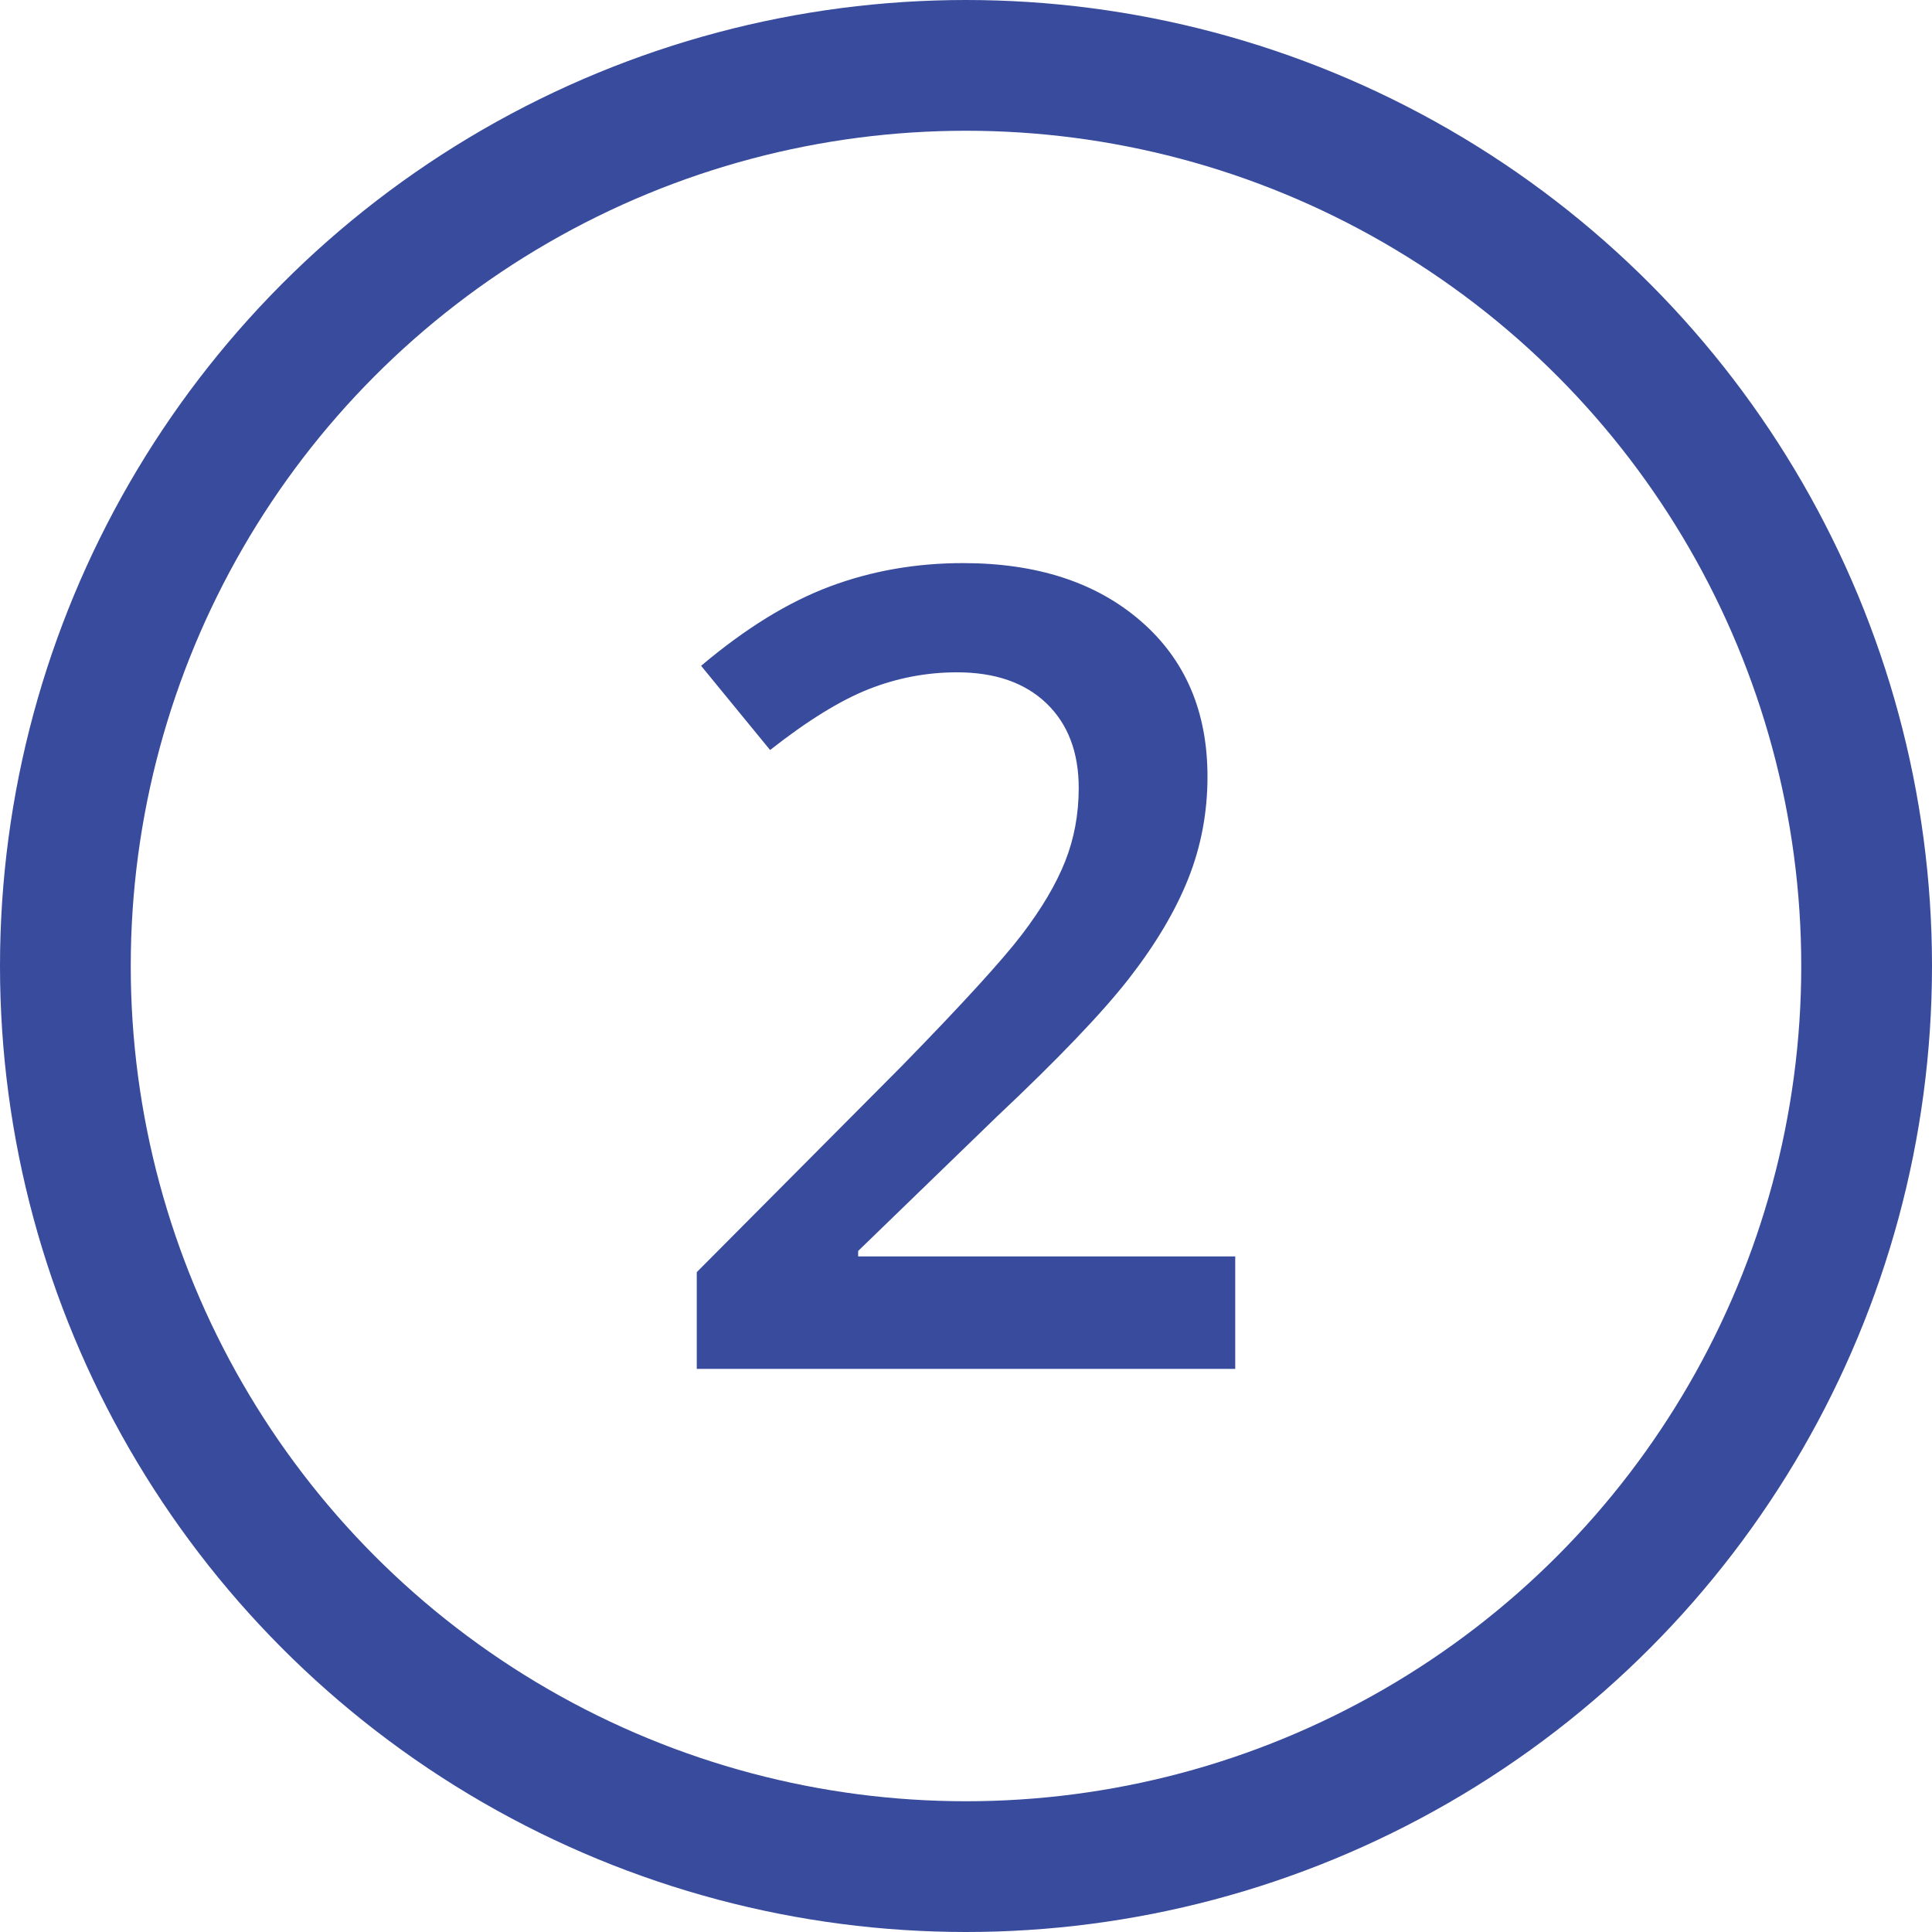
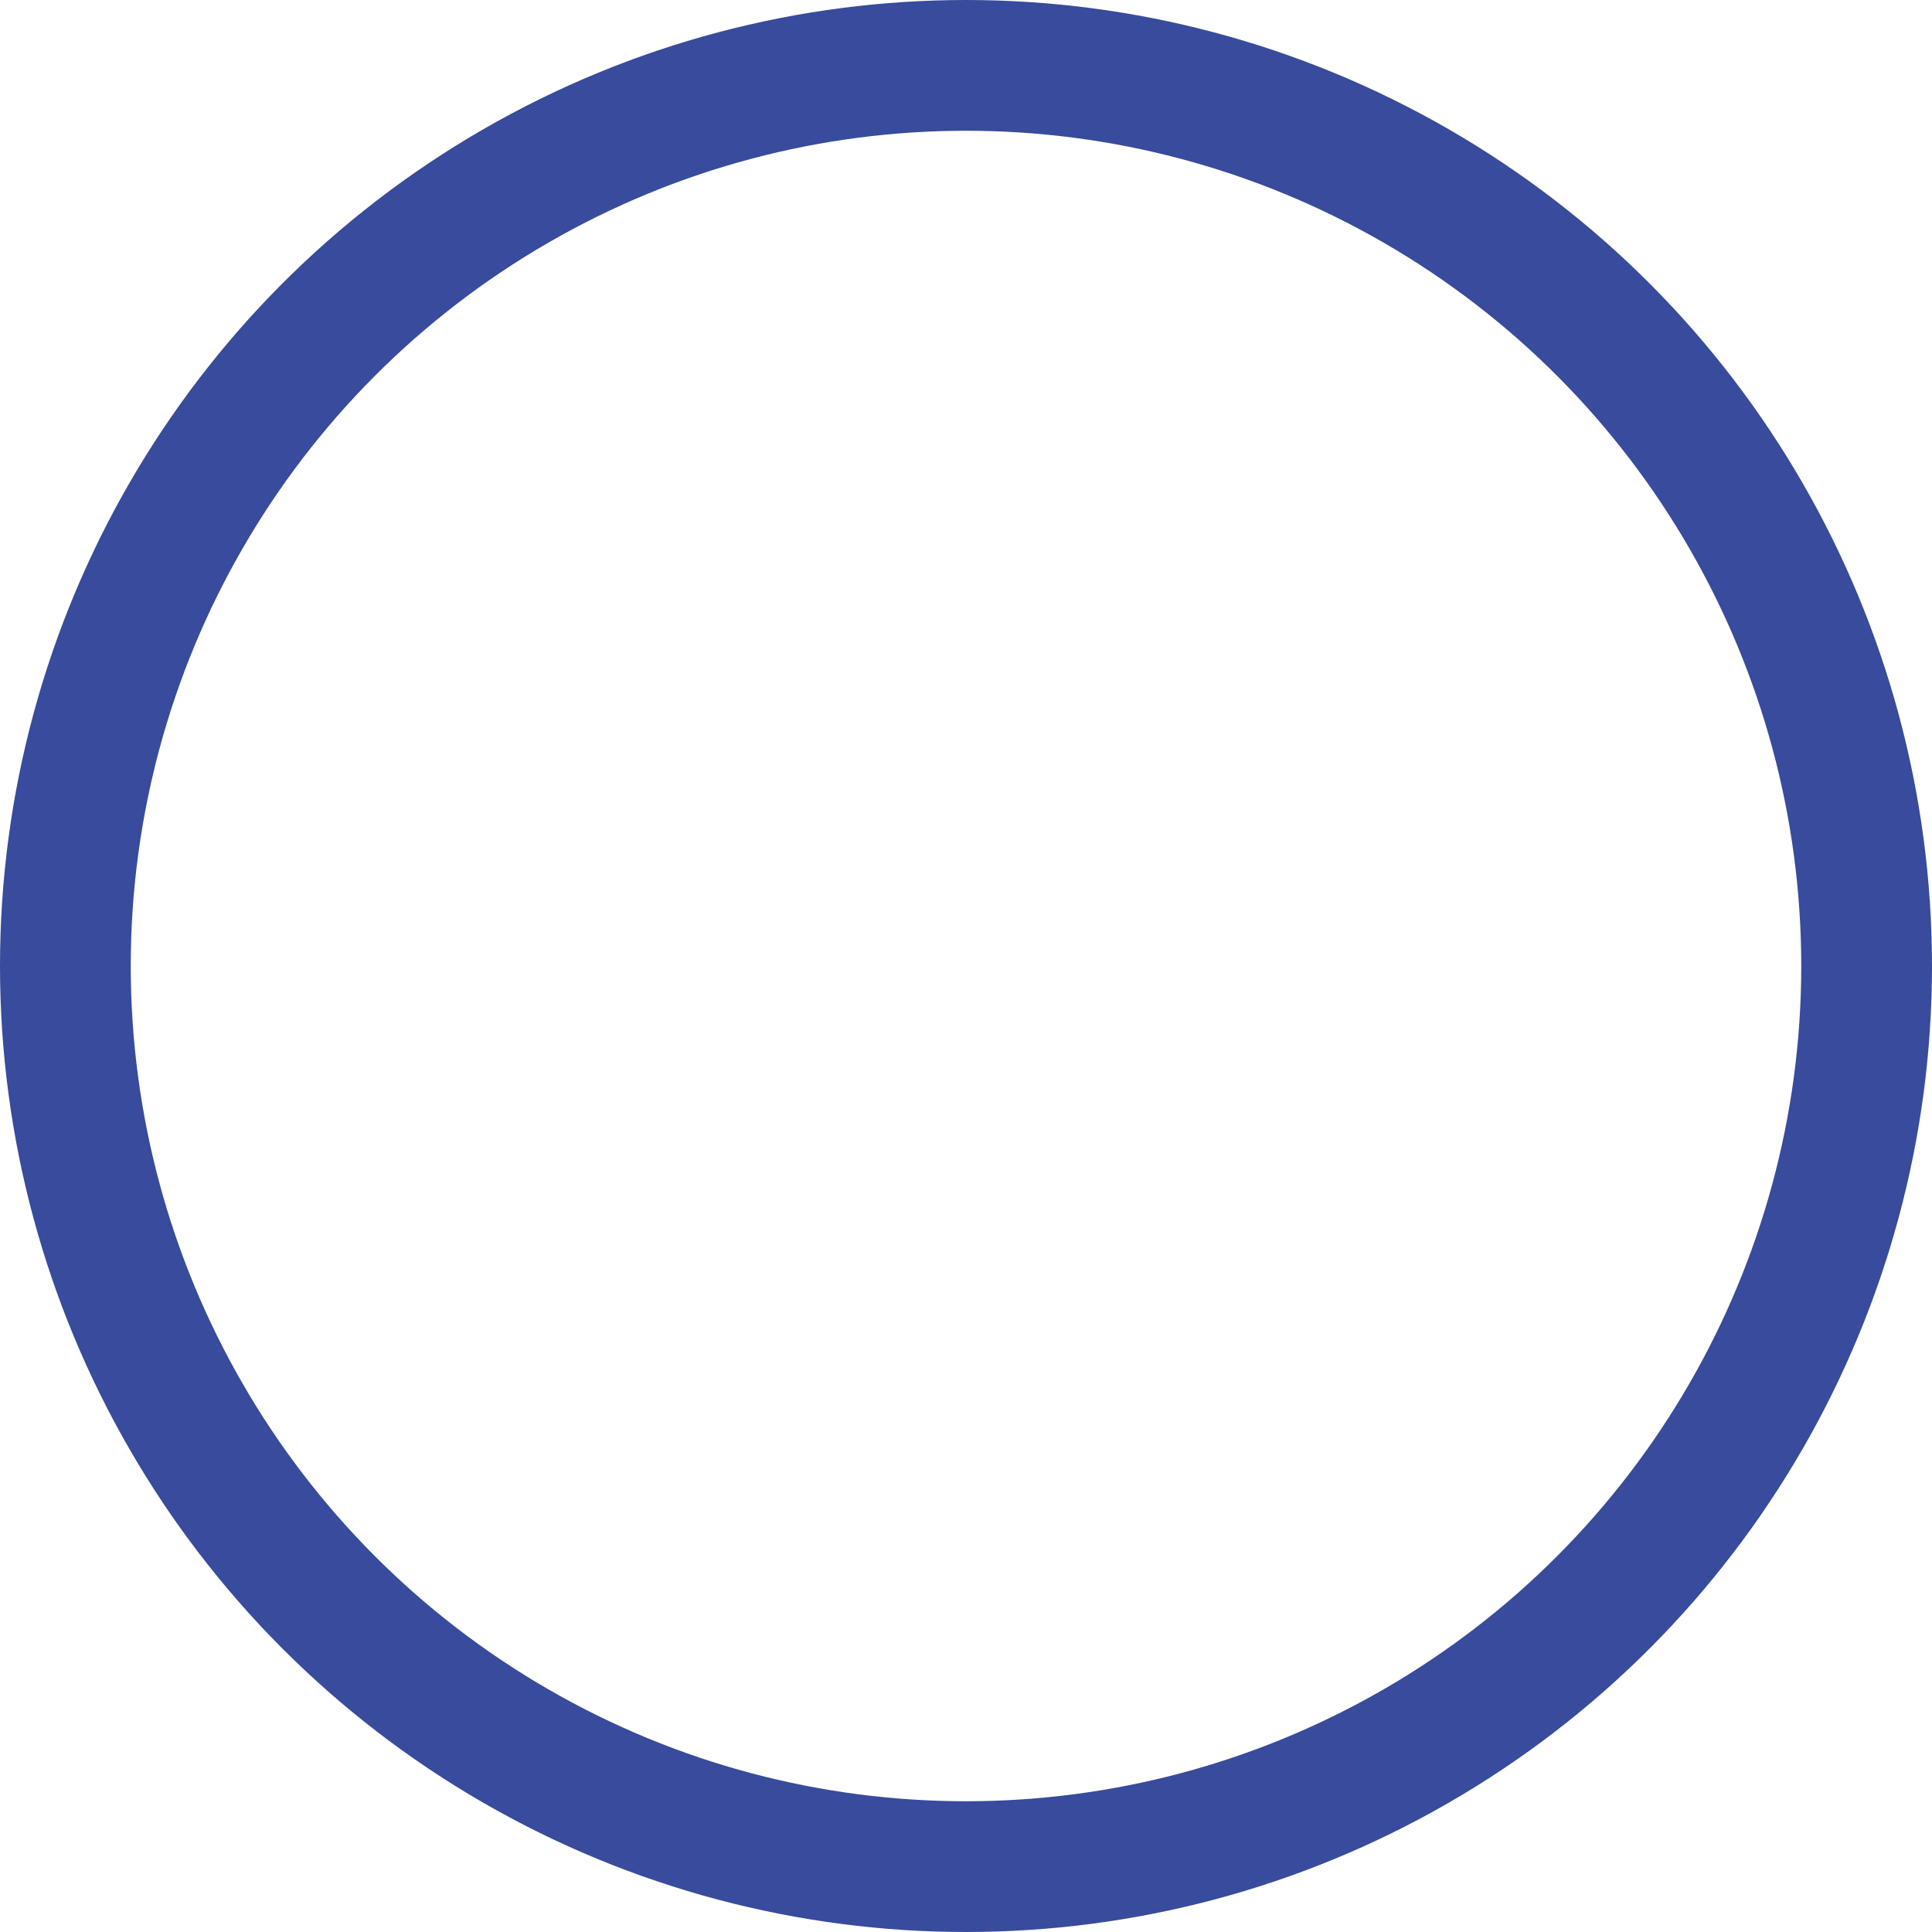
<svg xmlns="http://www.w3.org/2000/svg" viewBox="0 0 694.5 694.5">
  <defs>
    <style>
      .cls-1 {
        fill: #384b9c;
      }

      .cls-2 {
        fill: none;
        stroke: #384b9c;
        stroke-miterlimit: 10;
        stroke-width: 47px;
      }
    </style>
  </defs>
  <g id="Circle">
    <circle r="323.75" cy="347.25" cx="347.25" class="cls-2" />
  </g>
  <g data-sanitized-data-name="2" data-name="2" id="_2">
-     <path d="m444.03,492.07h-193.56v-34.77l73.63-74.02c21.74-22.27,36.16-38.05,43.26-47.36,7.1-9.31,12.27-18.07,15.53-26.27,3.25-8.2,4.88-16.99,4.88-26.37,0-12.89-3.88-23.05-11.62-30.47-7.75-7.42-18.46-11.13-32.13-11.13-10.94,0-21.52,2.02-31.74,6.05-10.22,4.04-22.04,11.33-35.45,21.88l-24.8-30.27c15.88-13.41,31.31-22.92,46.29-28.52,14.97-5.6,30.92-8.4,47.85-8.4,26.56,0,47.85,6.93,63.87,20.8s24.02,32.52,24.02,55.96c0,12.89-2.31,25.13-6.93,36.72-4.62,11.59-11.72,23.54-21.29,35.84s-25.49,28.94-47.75,49.9l-49.61,48.05v1.95h135.55v40.43Z" class="cls-1" />
-   </g>
+     </g>
</svg>